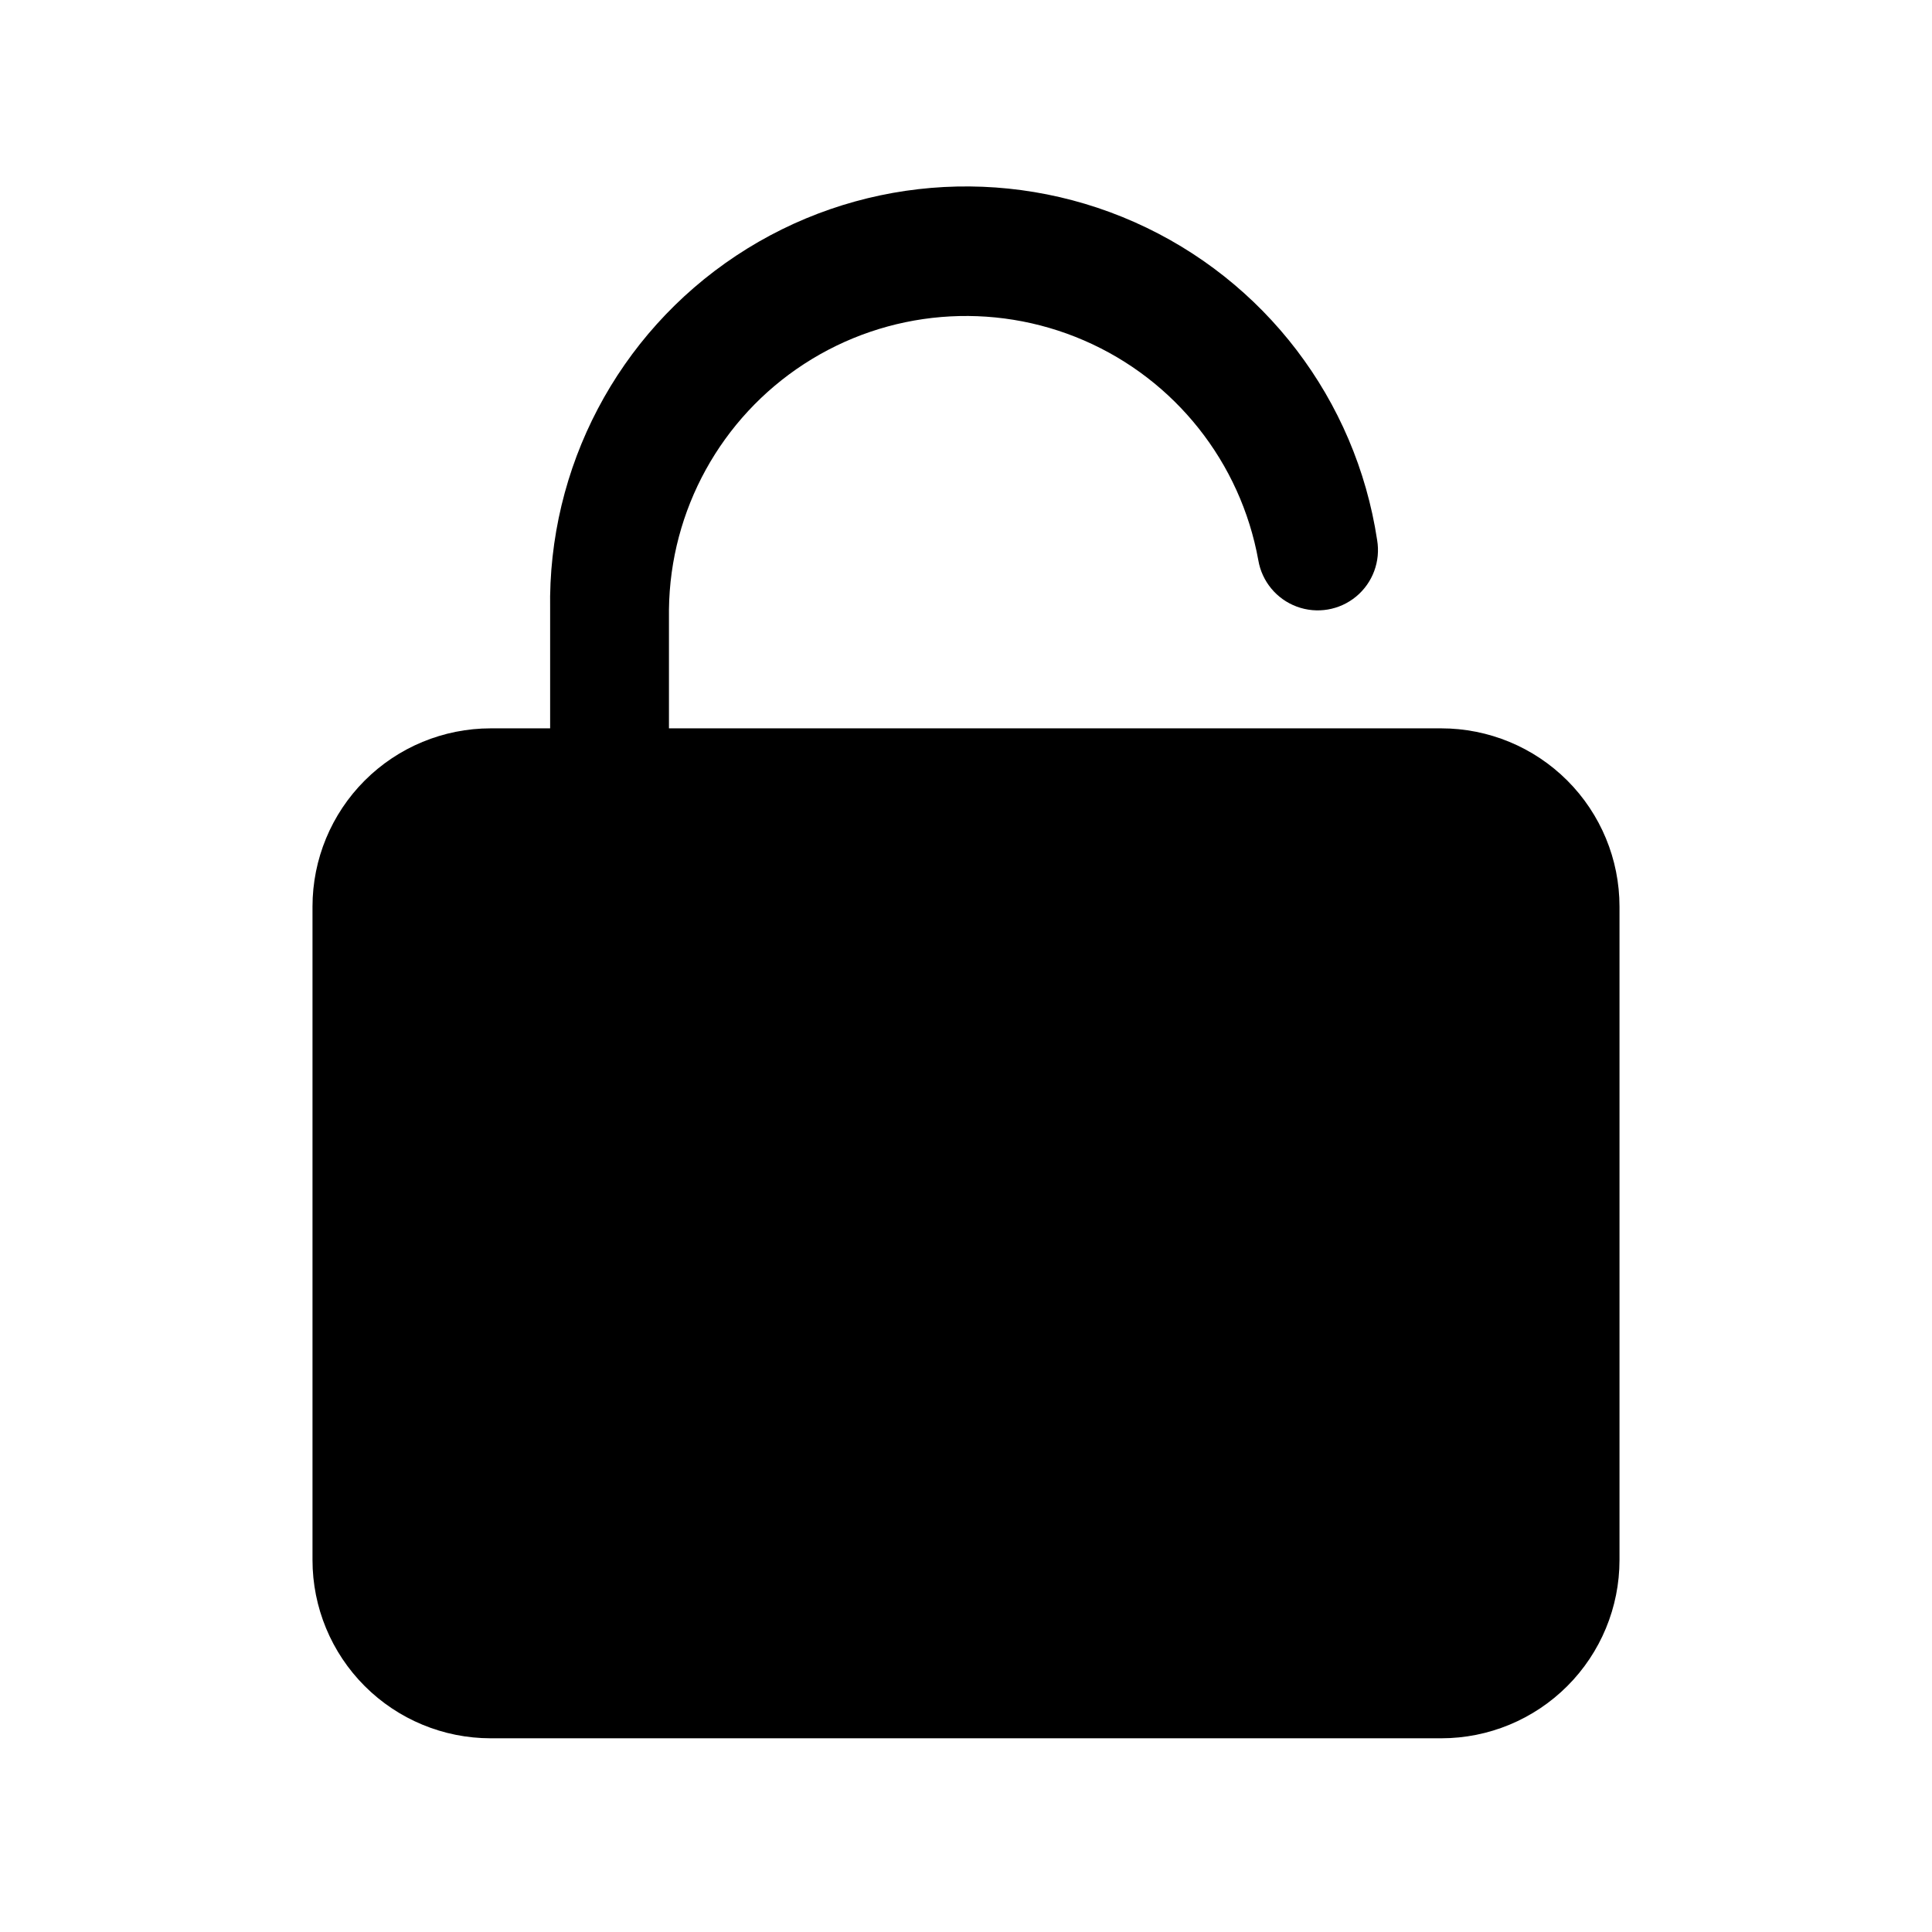
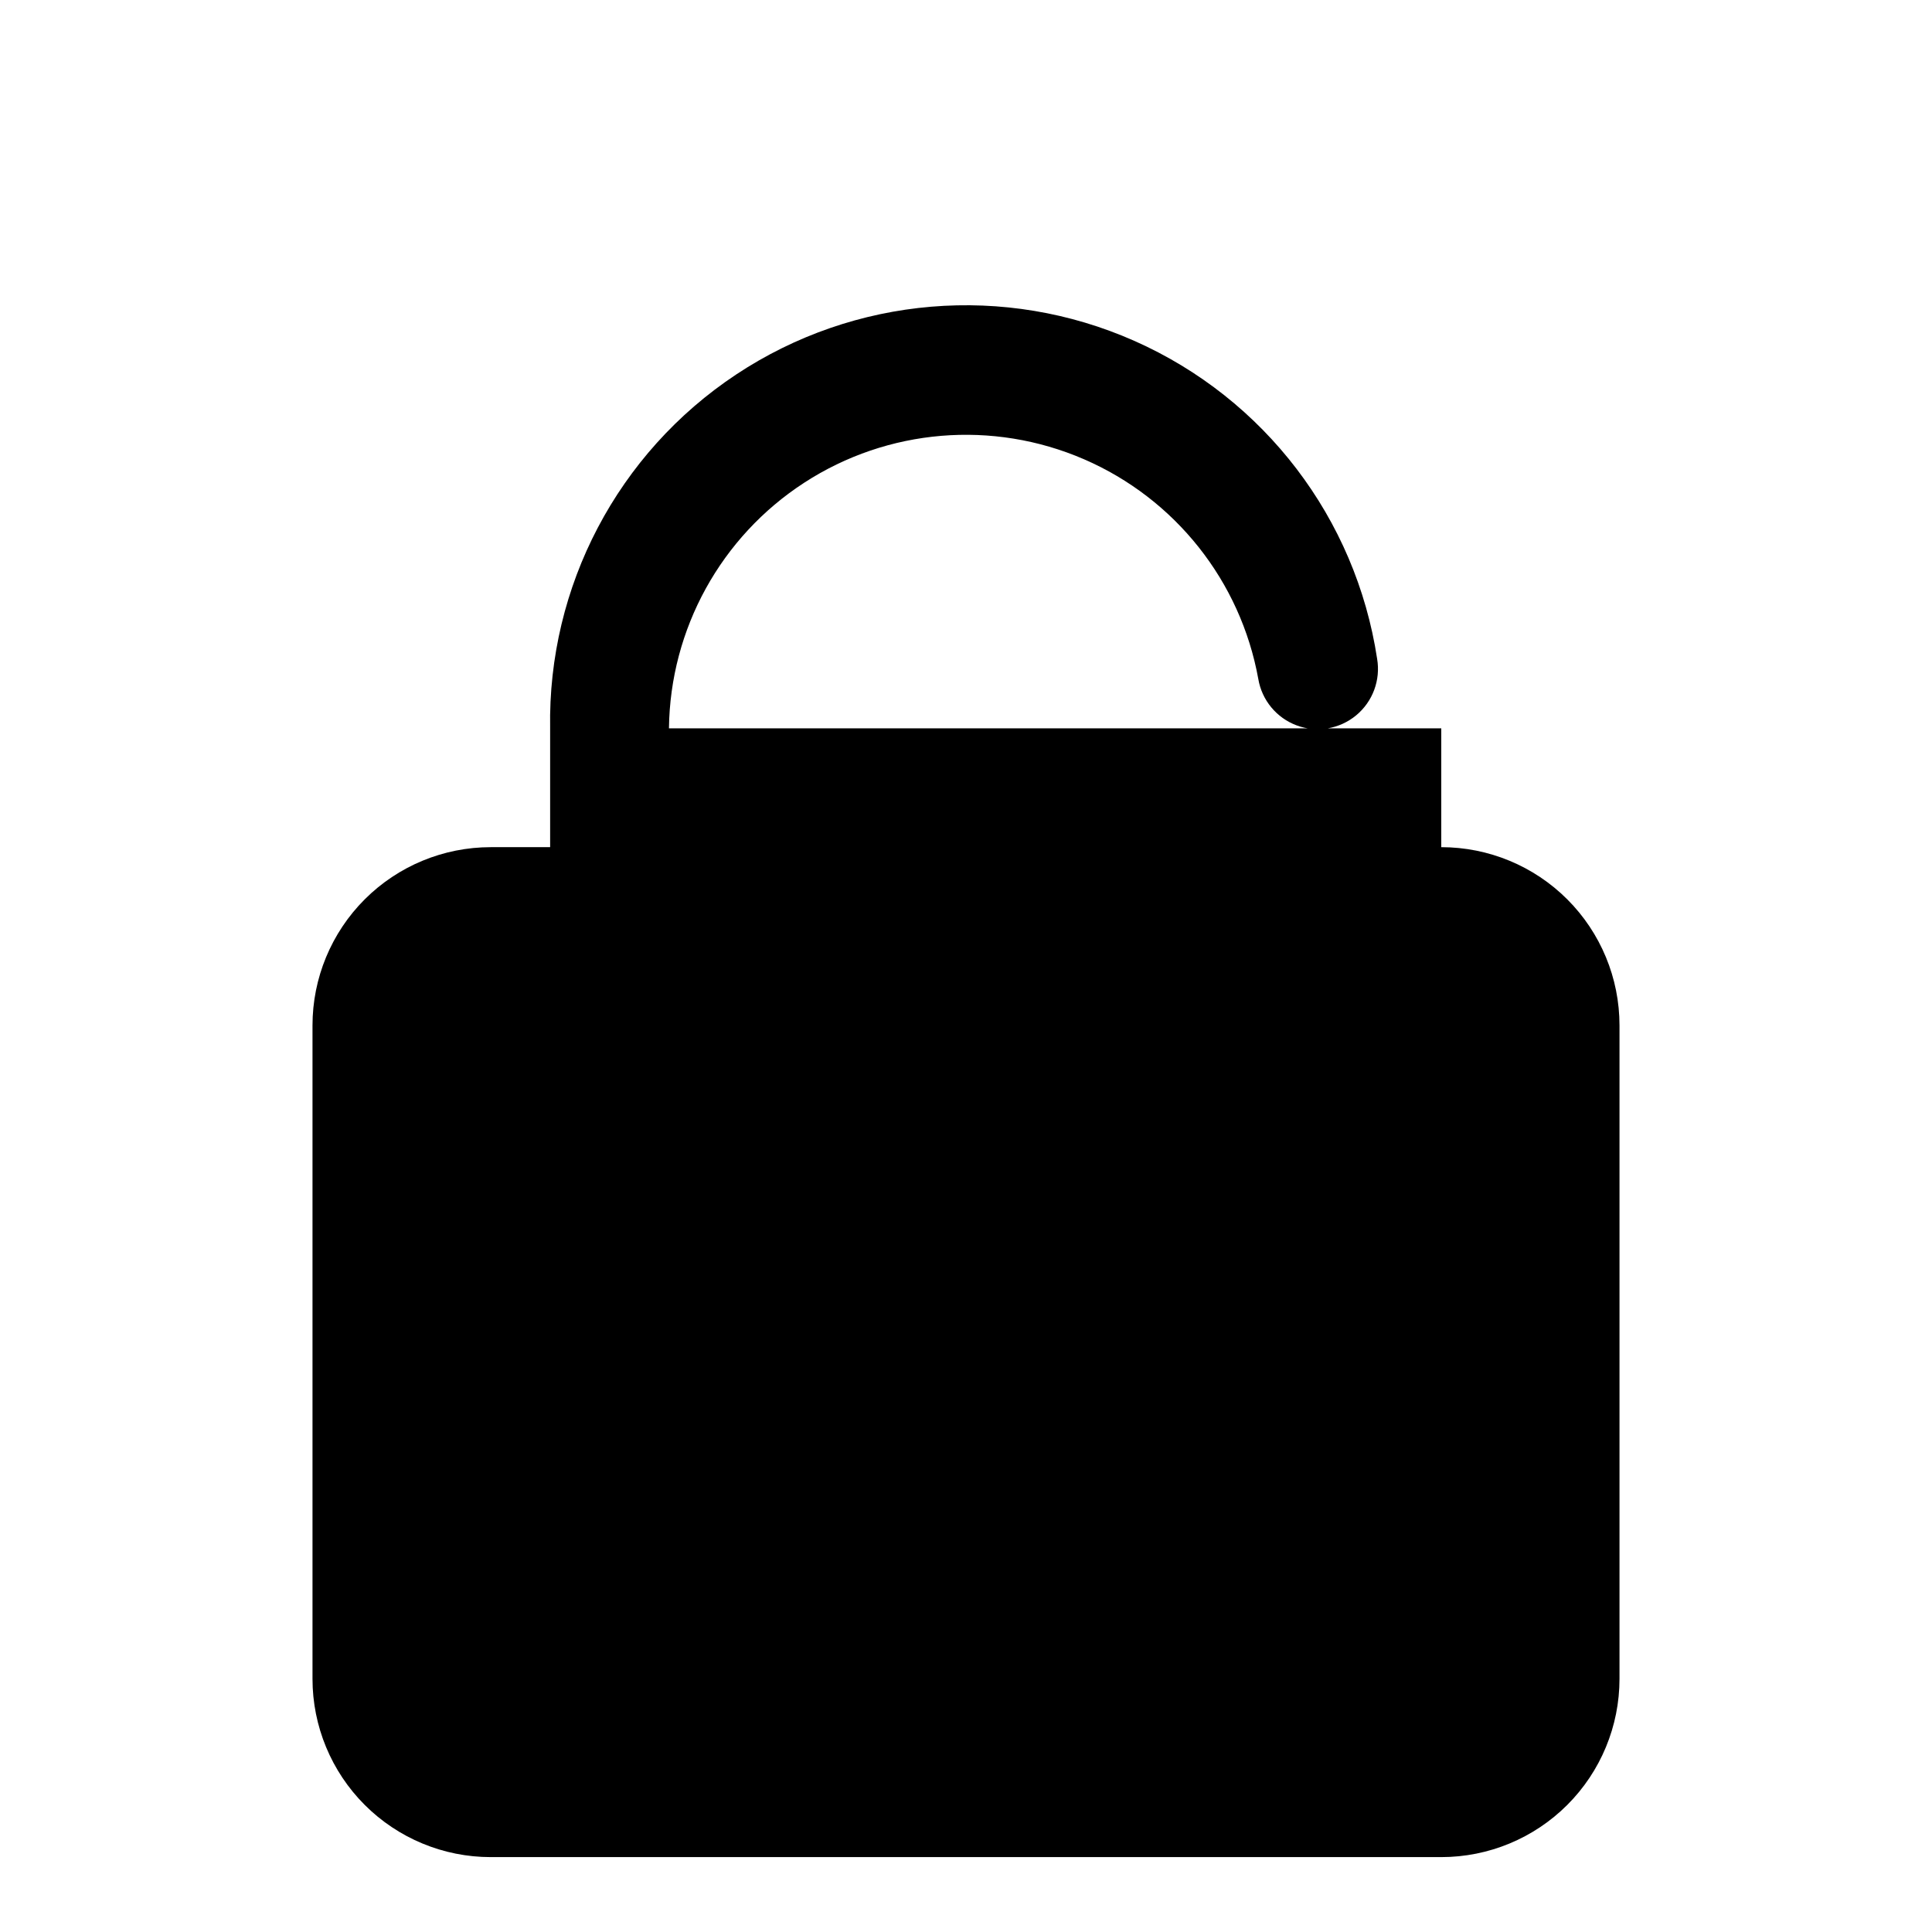
<svg xmlns="http://www.w3.org/2000/svg" fill="#000000" width="800px" height="800px" version="1.1" viewBox="144 144 512 512">
-   <path d="m525.95 337.02h-204.67v-31.488c0.312-26.344 13.781-50.785 35.883-65.121 22.105-14.336 49.914-16.66 74.094-6.199 24.18 10.461 41.523 32.324 46.207 58.25 0.953 5.625 4.84 10.312 10.188 12.297 5.352 1.984 11.352 0.965 15.746-2.676 4.391-3.641 6.508-9.348 5.555-14.973-5.637-37.211-29.871-68.969-64.273-84.234-34.398-15.262-74.207-11.914-105.58 8.875-31.371 20.793-49.961 56.152-49.309 93.781v31.488h-15.742c-12.527 0-24.543 4.977-33.398 13.832-8.859 8.859-13.836 20.871-13.836 33.398v173.18c0 12.527 4.977 24.543 13.836 33.398 8.855 8.859 20.871 13.836 33.398 13.836h251.9c12.527 0 24.543-4.977 33.398-13.836 8.859-8.855 13.836-20.871 13.836-33.398v-173.18c0-12.527-4.977-24.539-13.836-33.398-8.855-8.855-20.871-13.832-33.398-13.832z" />
+   <path d="m525.95 337.02h-204.67c0.312-26.344 13.781-50.785 35.883-65.121 22.105-14.336 49.914-16.66 74.094-6.199 24.18 10.461 41.523 32.324 46.207 58.25 0.953 5.625 4.84 10.312 10.188 12.297 5.352 1.984 11.352 0.965 15.746-2.676 4.391-3.641 6.508-9.348 5.555-14.973-5.637-37.211-29.871-68.969-64.273-84.234-34.398-15.262-74.207-11.914-105.58 8.875-31.371 20.793-49.961 56.152-49.309 93.781v31.488h-15.742c-12.527 0-24.543 4.977-33.398 13.832-8.859 8.859-13.836 20.871-13.836 33.398v173.18c0 12.527 4.977 24.543 13.836 33.398 8.855 8.859 20.871 13.836 33.398 13.836h251.9c12.527 0 24.543-4.977 33.398-13.836 8.859-8.855 13.836-20.871 13.836-33.398v-173.18c0-12.527-4.977-24.539-13.836-33.398-8.855-8.855-20.871-13.832-33.398-13.832z" />
</svg>